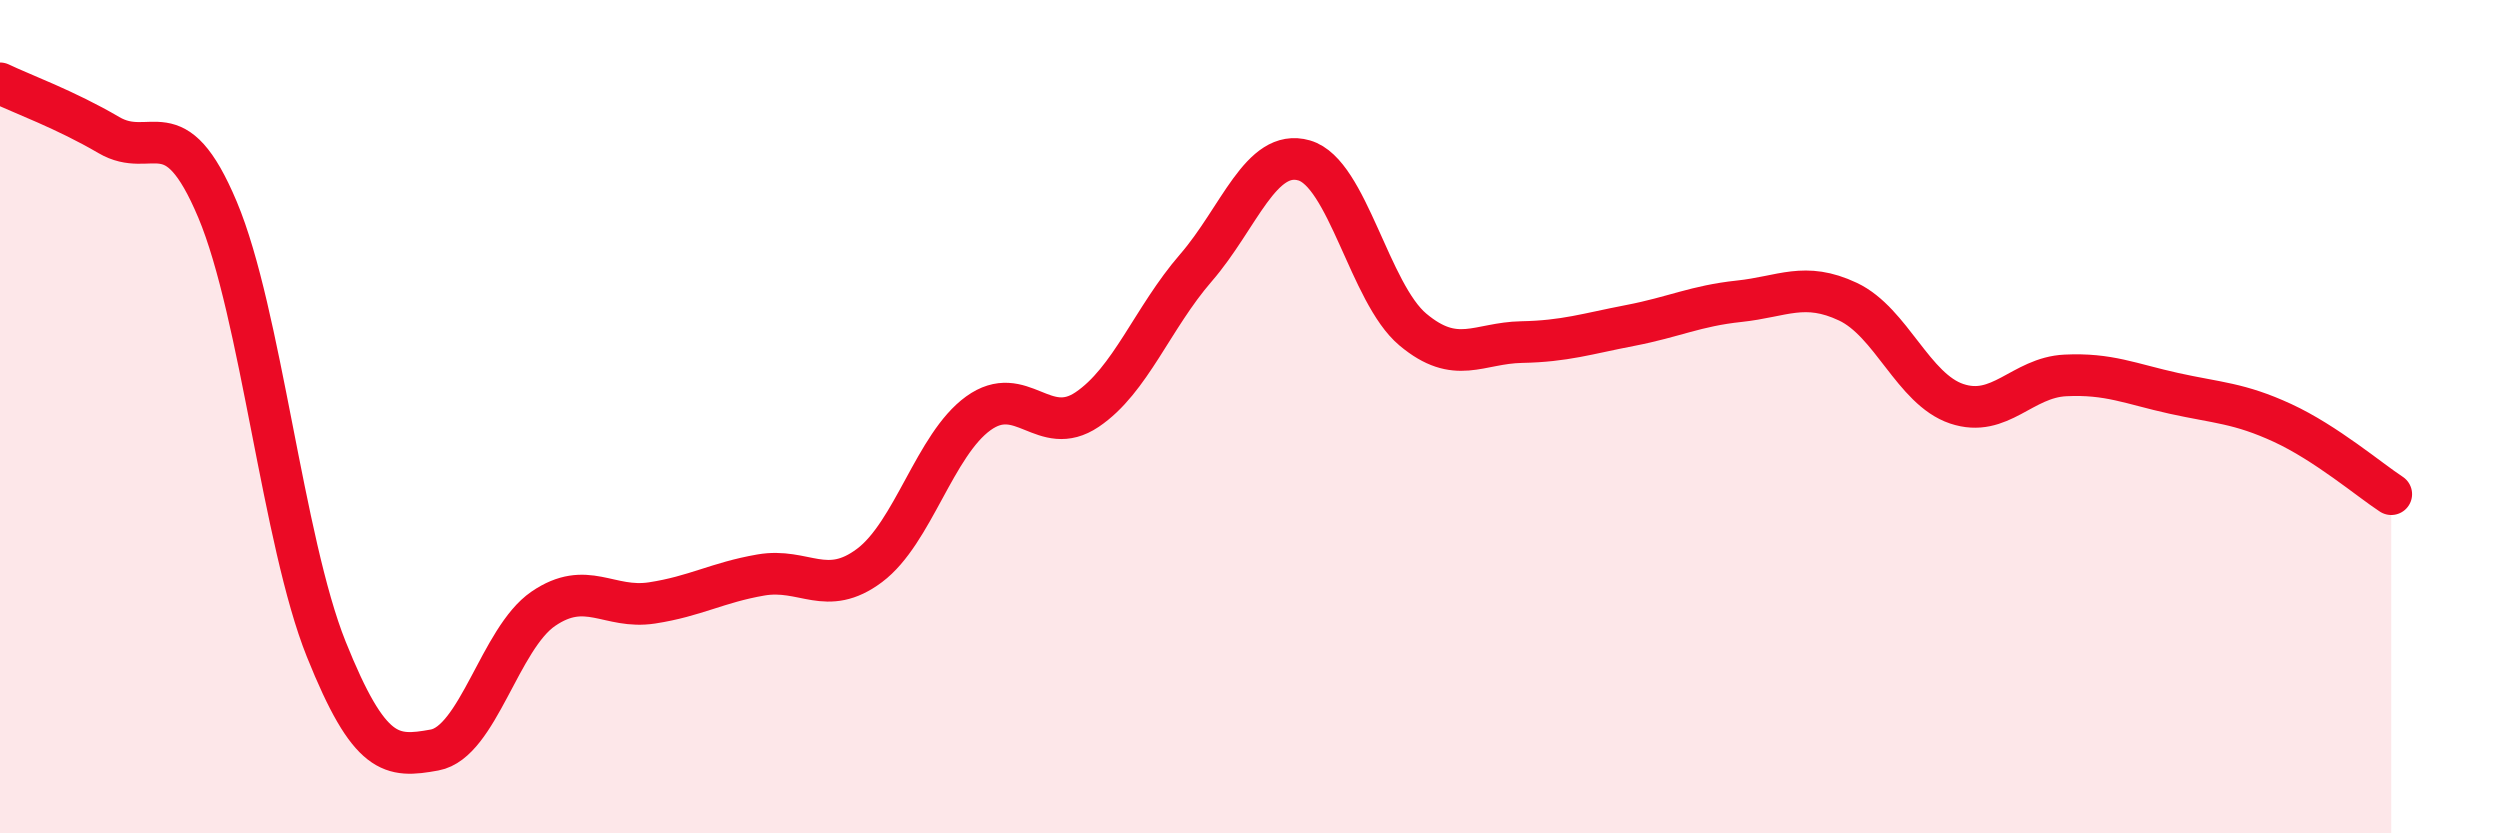
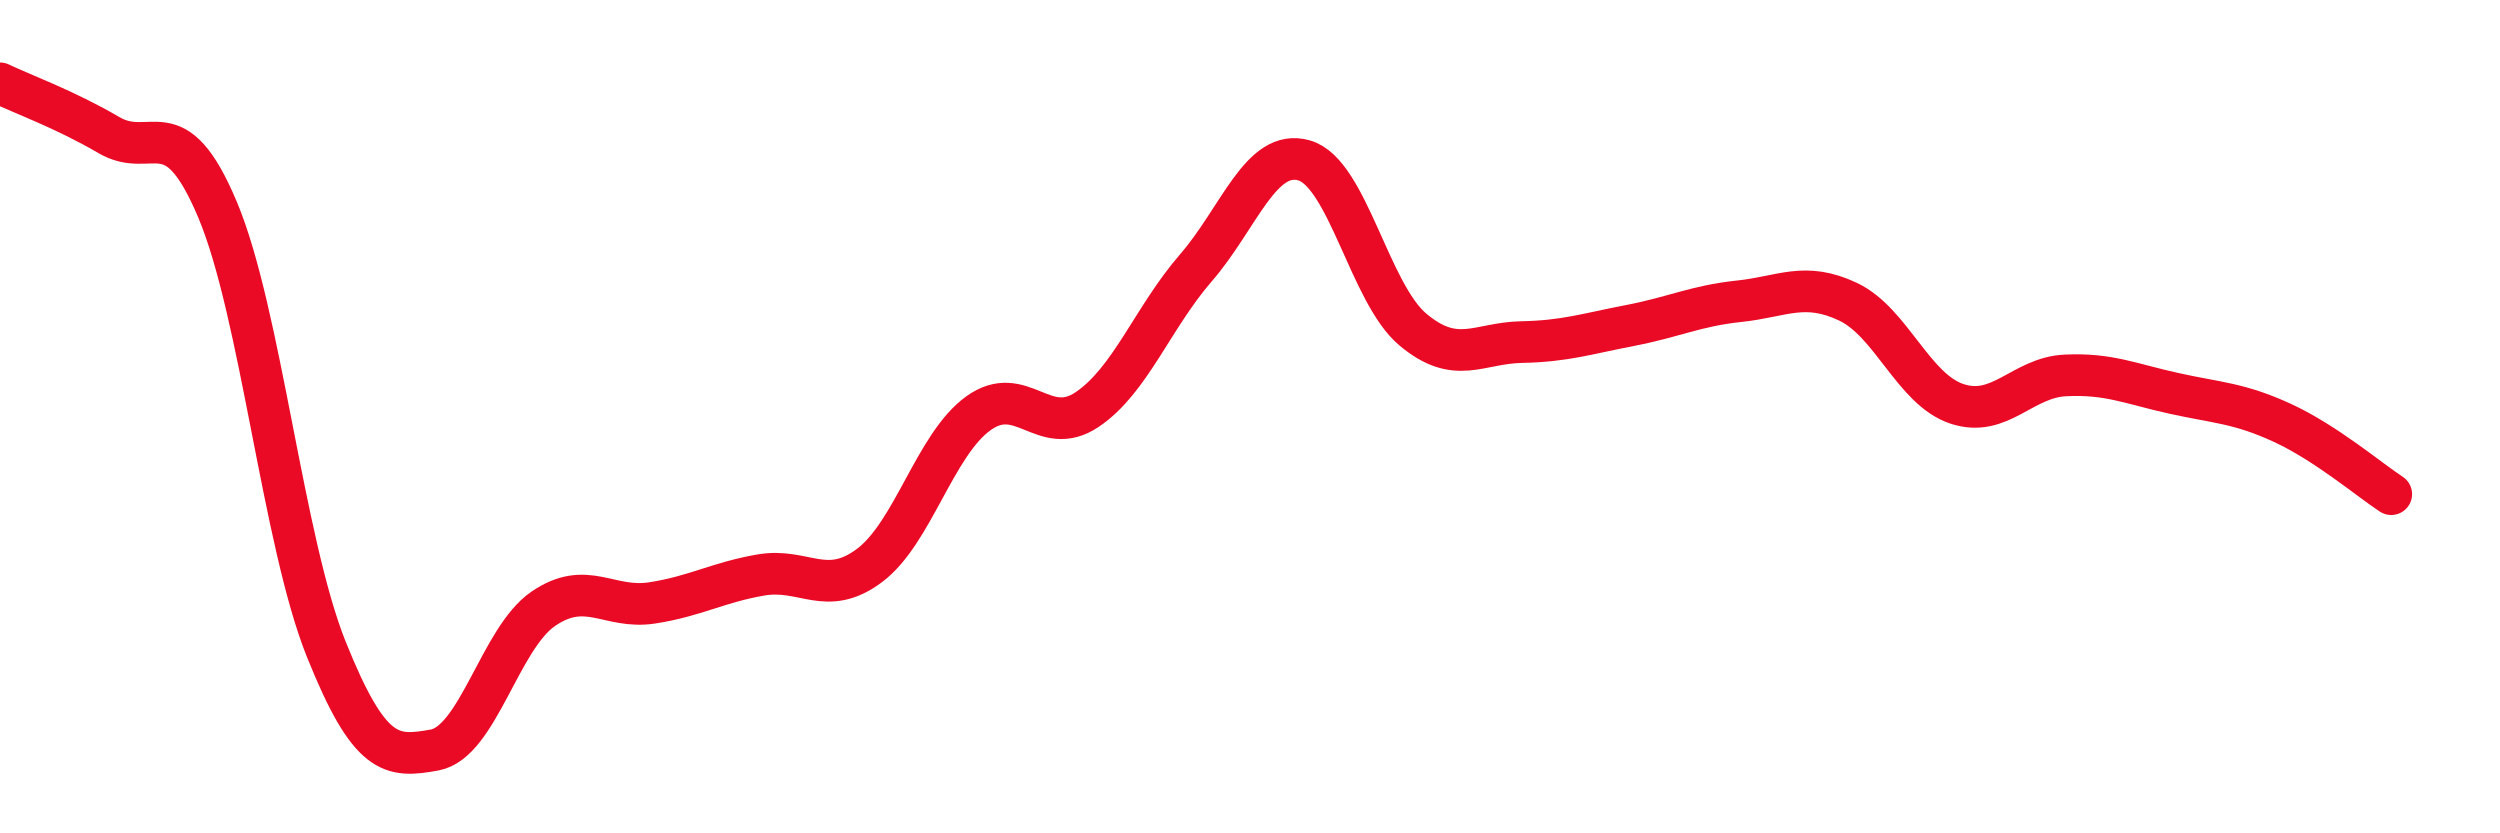
<svg xmlns="http://www.w3.org/2000/svg" width="60" height="20" viewBox="0 0 60 20">
-   <path d="M 0,2 C 0.52,2.25 1.57,2.63 2.61,3.24 C 3.65,3.85 4.18,2.56 5.22,5.03 C 6.26,7.5 6.79,12.99 7.83,15.58 C 8.87,18.17 9.39,18.19 10.43,18 C 11.47,17.81 12,15.32 13.04,14.61 C 14.08,13.9 14.61,14.63 15.65,14.47 C 16.69,14.31 17.22,13.98 18.26,13.8 C 19.3,13.62 19.83,14.35 20.87,13.57 C 21.91,12.79 22.44,10.67 23.48,9.92 C 24.52,9.17 25.05,10.53 26.09,9.83 C 27.13,9.13 27.66,7.63 28.7,6.43 C 29.74,5.23 30.26,3.55 31.3,3.85 C 32.34,4.15 32.87,7.04 33.91,7.91 C 34.95,8.78 35.48,8.23 36.52,8.21 C 37.56,8.19 38.09,8.01 39.13,7.81 C 40.17,7.61 40.7,7.34 41.74,7.23 C 42.78,7.12 43.31,6.75 44.35,7.24 C 45.39,7.73 45.92,9.34 46.96,9.69 C 48,10.04 48.53,9.06 49.57,9.01 C 50.61,8.96 51.13,9.21 52.17,9.44 C 53.21,9.67 53.74,9.67 54.78,10.15 C 55.82,10.63 56.87,11.52 57.39,11.86L57.39 20L0 20Z" fill="#EB0A25" opacity="0.1" stroke-linecap="round" stroke-linejoin="round" />
  <path d="M 0,2 C 0.52,2.25 1.57,2.63 2.61,3.24 C 3.65,3.85 4.18,2.56 5.22,5.03 C 6.26,7.5 6.79,12.99 7.83,15.58 C 8.87,18.17 9.39,18.19 10.43,18 C 11.47,17.81 12,15.32 13.04,14.61 C 14.08,13.9 14.61,14.63 15.65,14.47 C 16.69,14.31 17.22,13.98 18.26,13.8 C 19.3,13.62 19.83,14.35 20.87,13.57 C 21.91,12.79 22.44,10.67 23.48,9.92 C 24.52,9.17 25.05,10.53 26.09,9.83 C 27.13,9.13 27.66,7.63 28.7,6.43 C 29.74,5.23 30.26,3.55 31.3,3.85 C 32.34,4.15 32.87,7.04 33.91,7.91 C 34.95,8.78 35.48,8.23 36.52,8.21 C 37.56,8.19 38.09,8.01 39.13,7.81 C 40.17,7.61 40.7,7.34 41.74,7.23 C 42.78,7.12 43.31,6.75 44.35,7.24 C 45.39,7.73 45.92,9.34 46.96,9.69 C 48,10.04 48.53,9.06 49.57,9.01 C 50.61,8.96 51.13,9.21 52.17,9.44 C 53.21,9.67 53.74,9.67 54.78,10.15 C 55.82,10.63 56.87,11.52 57.39,11.86" stroke="#EB0A25" stroke-width="1" fill="none" stroke-linecap="round" stroke-linejoin="round" />
</svg>